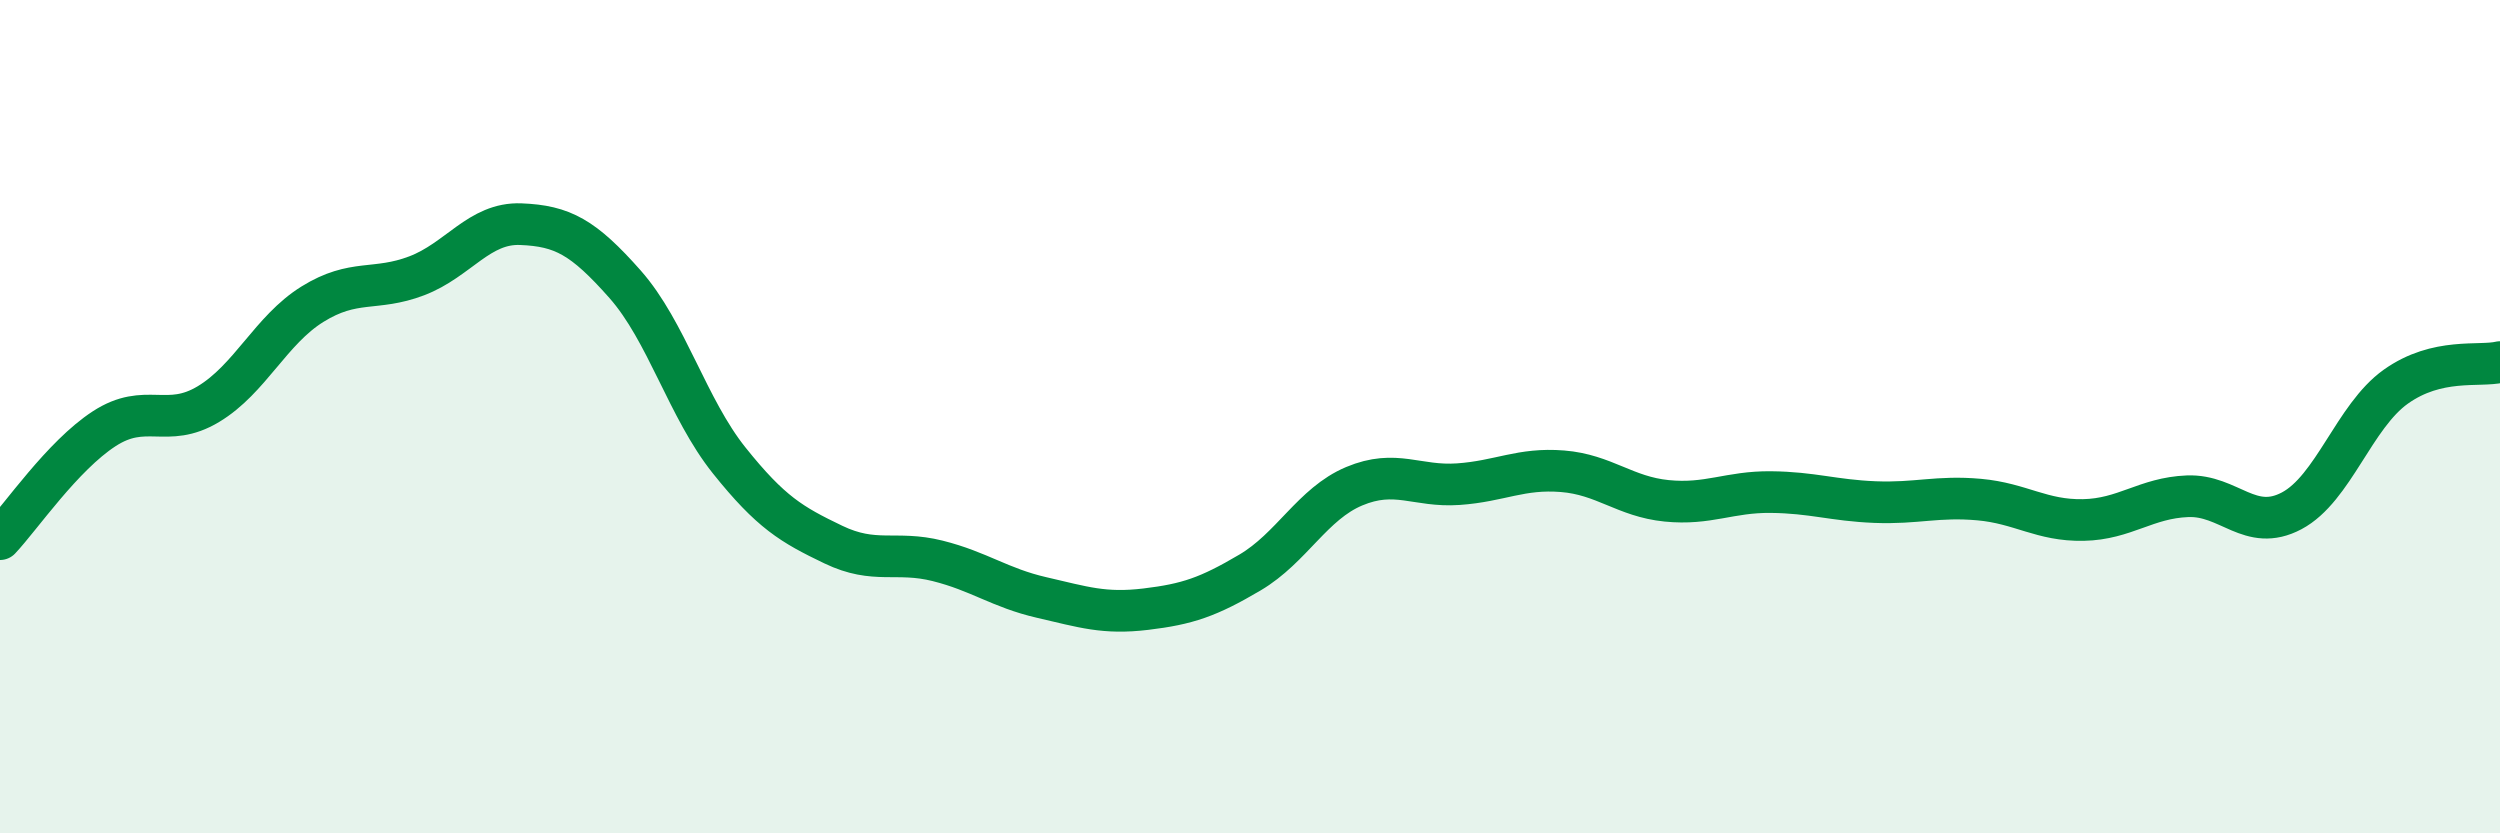
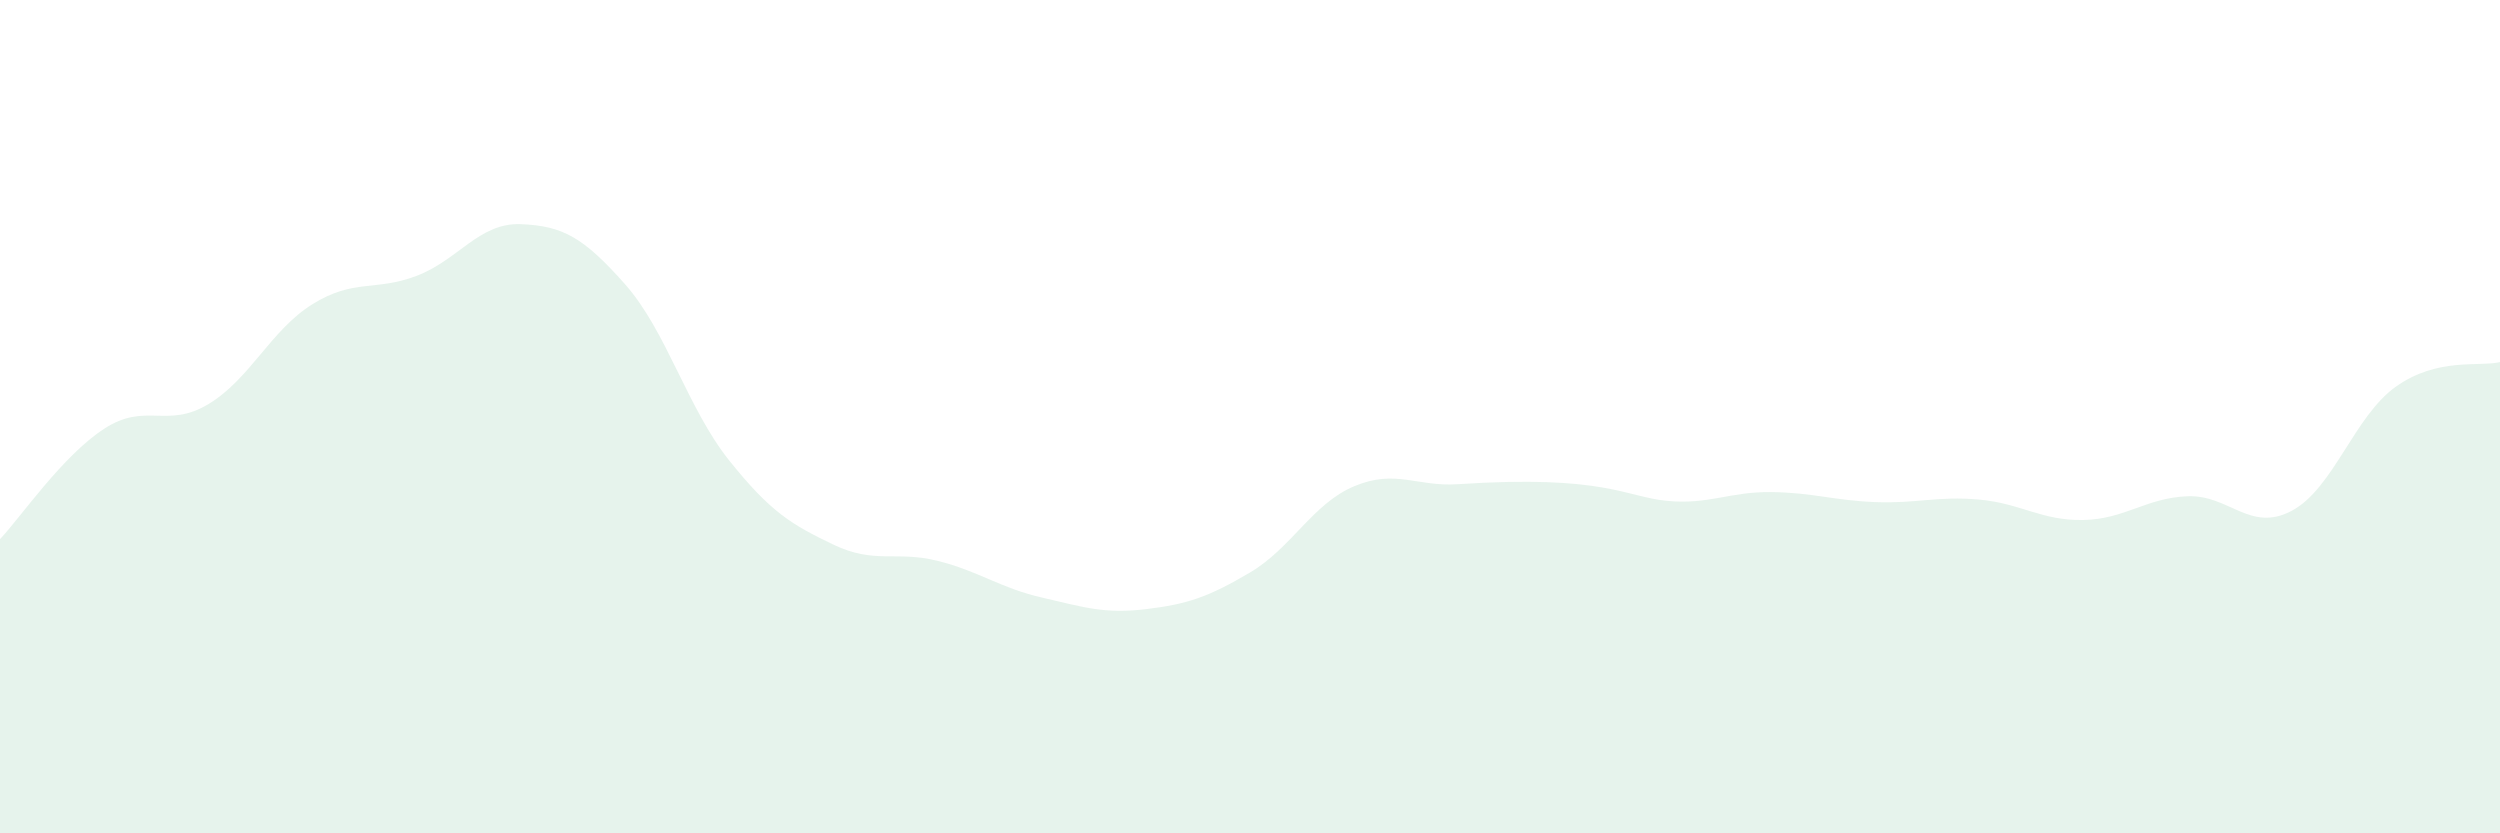
<svg xmlns="http://www.w3.org/2000/svg" width="60" height="20" viewBox="0 0 60 20">
-   <path d="M 0,12.94 C 0.5,12.41 1.5,10.94 2.5,10.29 C 3.5,9.64 4,10.3 5,9.7 C 6,9.1 6.5,7.92 7.5,7.3 C 8.5,6.68 9,7 10,6.62 C 11,6.24 11.5,5.34 12.5,5.38 C 13.5,5.42 14,5.69 15,6.82 C 16,7.95 16.5,9.8 17.5,11.05 C 18.5,12.3 19,12.59 20,13.07 C 21,13.55 21.5,13.21 22.5,13.46 C 23.5,13.71 24,14.11 25,14.34 C 26,14.57 26.5,14.74 27.5,14.62 C 28.5,14.5 29,14.33 30,13.74 C 31,13.15 31.5,12.09 32.5,11.67 C 33.5,11.25 34,11.69 35,11.62 C 36,11.55 36.5,11.23 37.5,11.31 C 38.5,11.39 39,11.92 40,12.02 C 41,12.12 41.5,11.8 42.5,11.81 C 43.5,11.82 44,12.01 45,12.05 C 46,12.09 46.5,11.9 47.5,11.99 C 48.5,12.08 49,12.5 50,12.48 C 51,12.46 51.5,11.95 52.5,11.91 C 53.5,11.87 54,12.79 55,12.26 C 56,11.73 56.5,9.99 57.5,9.28 C 58.5,8.57 59.5,8.81 60,8.69L60 20L0 20Z" fill="#008740" opacity="0.1" stroke-linecap="round" stroke-linejoin="round" />
-   <path d="M 0,12.94 C 0.5,12.41 1.5,10.94 2.5,10.29 C 3.5,9.64 4,10.3 5,9.7 C 6,9.1 6.5,7.92 7.5,7.3 C 8.5,6.68 9,7 10,6.62 C 11,6.24 11.5,5.34 12.5,5.38 C 13.5,5.42 14,5.69 15,6.82 C 16,7.95 16.5,9.8 17.5,11.05 C 18.5,12.3 19,12.59 20,13.07 C 21,13.55 21.5,13.21 22.5,13.46 C 23.5,13.71 24,14.11 25,14.34 C 26,14.57 26.5,14.74 27.5,14.62 C 28.5,14.5 29,14.33 30,13.74 C 31,13.15 31.5,12.09 32.5,11.67 C 33.5,11.25 34,11.69 35,11.62 C 36,11.55 36.5,11.23 37.5,11.31 C 38.5,11.39 39,11.92 40,12.02 C 41,12.12 41.5,11.8 42.5,11.81 C 43.5,11.82 44,12.01 45,12.05 C 46,12.09 46.5,11.9 47.5,11.99 C 48.5,12.08 49,12.5 50,12.48 C 51,12.46 51.5,11.95 52.5,11.91 C 53.5,11.87 54,12.79 55,12.26 C 56,11.73 56.5,9.99 57.5,9.28 C 58.5,8.57 59.5,8.81 60,8.69" stroke="#008740" stroke-width="1" fill="none" stroke-linecap="round" stroke-linejoin="round" />
+   <path d="M 0,12.94 C 0.5,12.41 1.5,10.94 2.5,10.29 C 3.5,9.64 4,10.3 5,9.7 C 6,9.1 6.5,7.92 7.5,7.3 C 8.5,6.68 9,7 10,6.62 C 11,6.24 11.5,5.34 12.5,5.38 C 13.5,5.42 14,5.69 15,6.82 C 16,7.95 16.5,9.8 17.5,11.05 C 18.5,12.3 19,12.59 20,13.07 C 21,13.55 21.5,13.21 22.5,13.46 C 23.5,13.71 24,14.11 25,14.34 C 26,14.57 26.5,14.74 27.5,14.62 C 28.5,14.5 29,14.33 30,13.74 C 31,13.15 31.5,12.09 32.5,11.67 C 33.5,11.25 34,11.69 35,11.62 C 38.5,11.39 39,11.92 40,12.02 C 41,12.12 41.5,11.8 42.5,11.81 C 43.5,11.82 44,12.01 45,12.05 C 46,12.09 46.5,11.9 47.5,11.99 C 48.5,12.08 49,12.5 50,12.48 C 51,12.46 51.5,11.95 52.5,11.91 C 53.5,11.87 54,12.79 55,12.26 C 56,11.73 56.5,9.99 57.5,9.28 C 58.5,8.57 59.5,8.81 60,8.69L60 20L0 20Z" fill="#008740" opacity="0.1" stroke-linecap="round" stroke-linejoin="round" />
</svg>